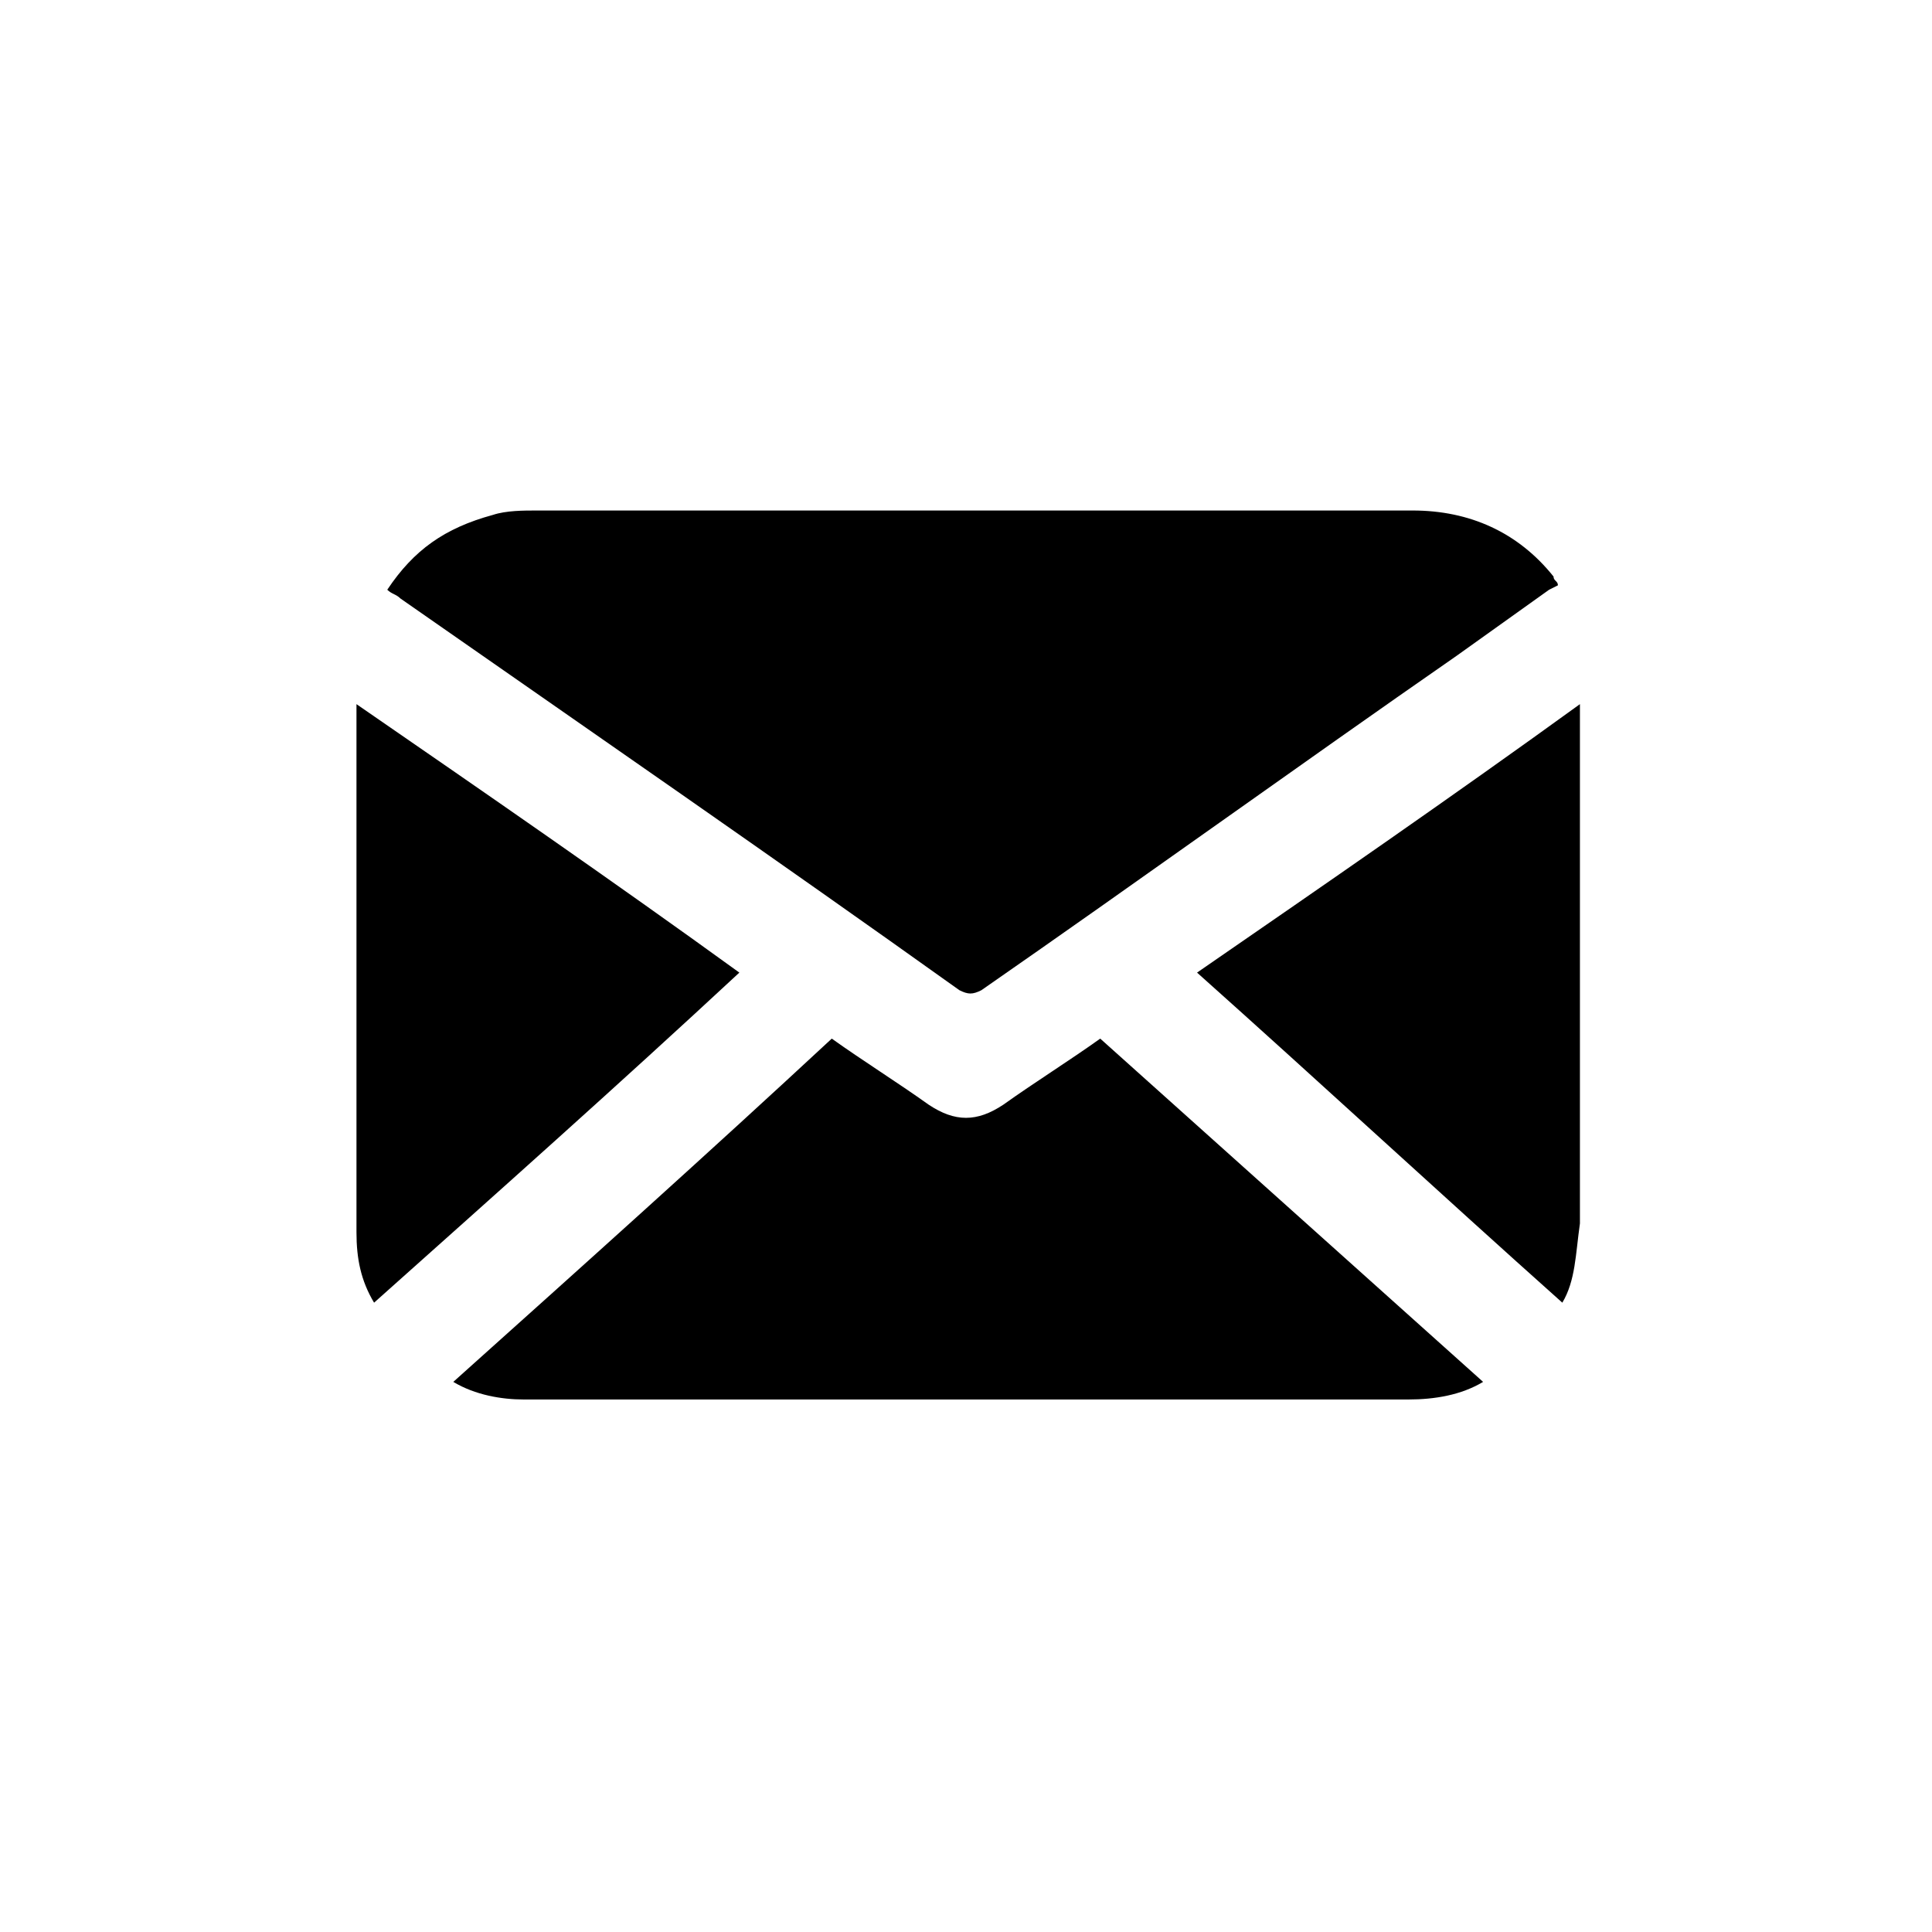
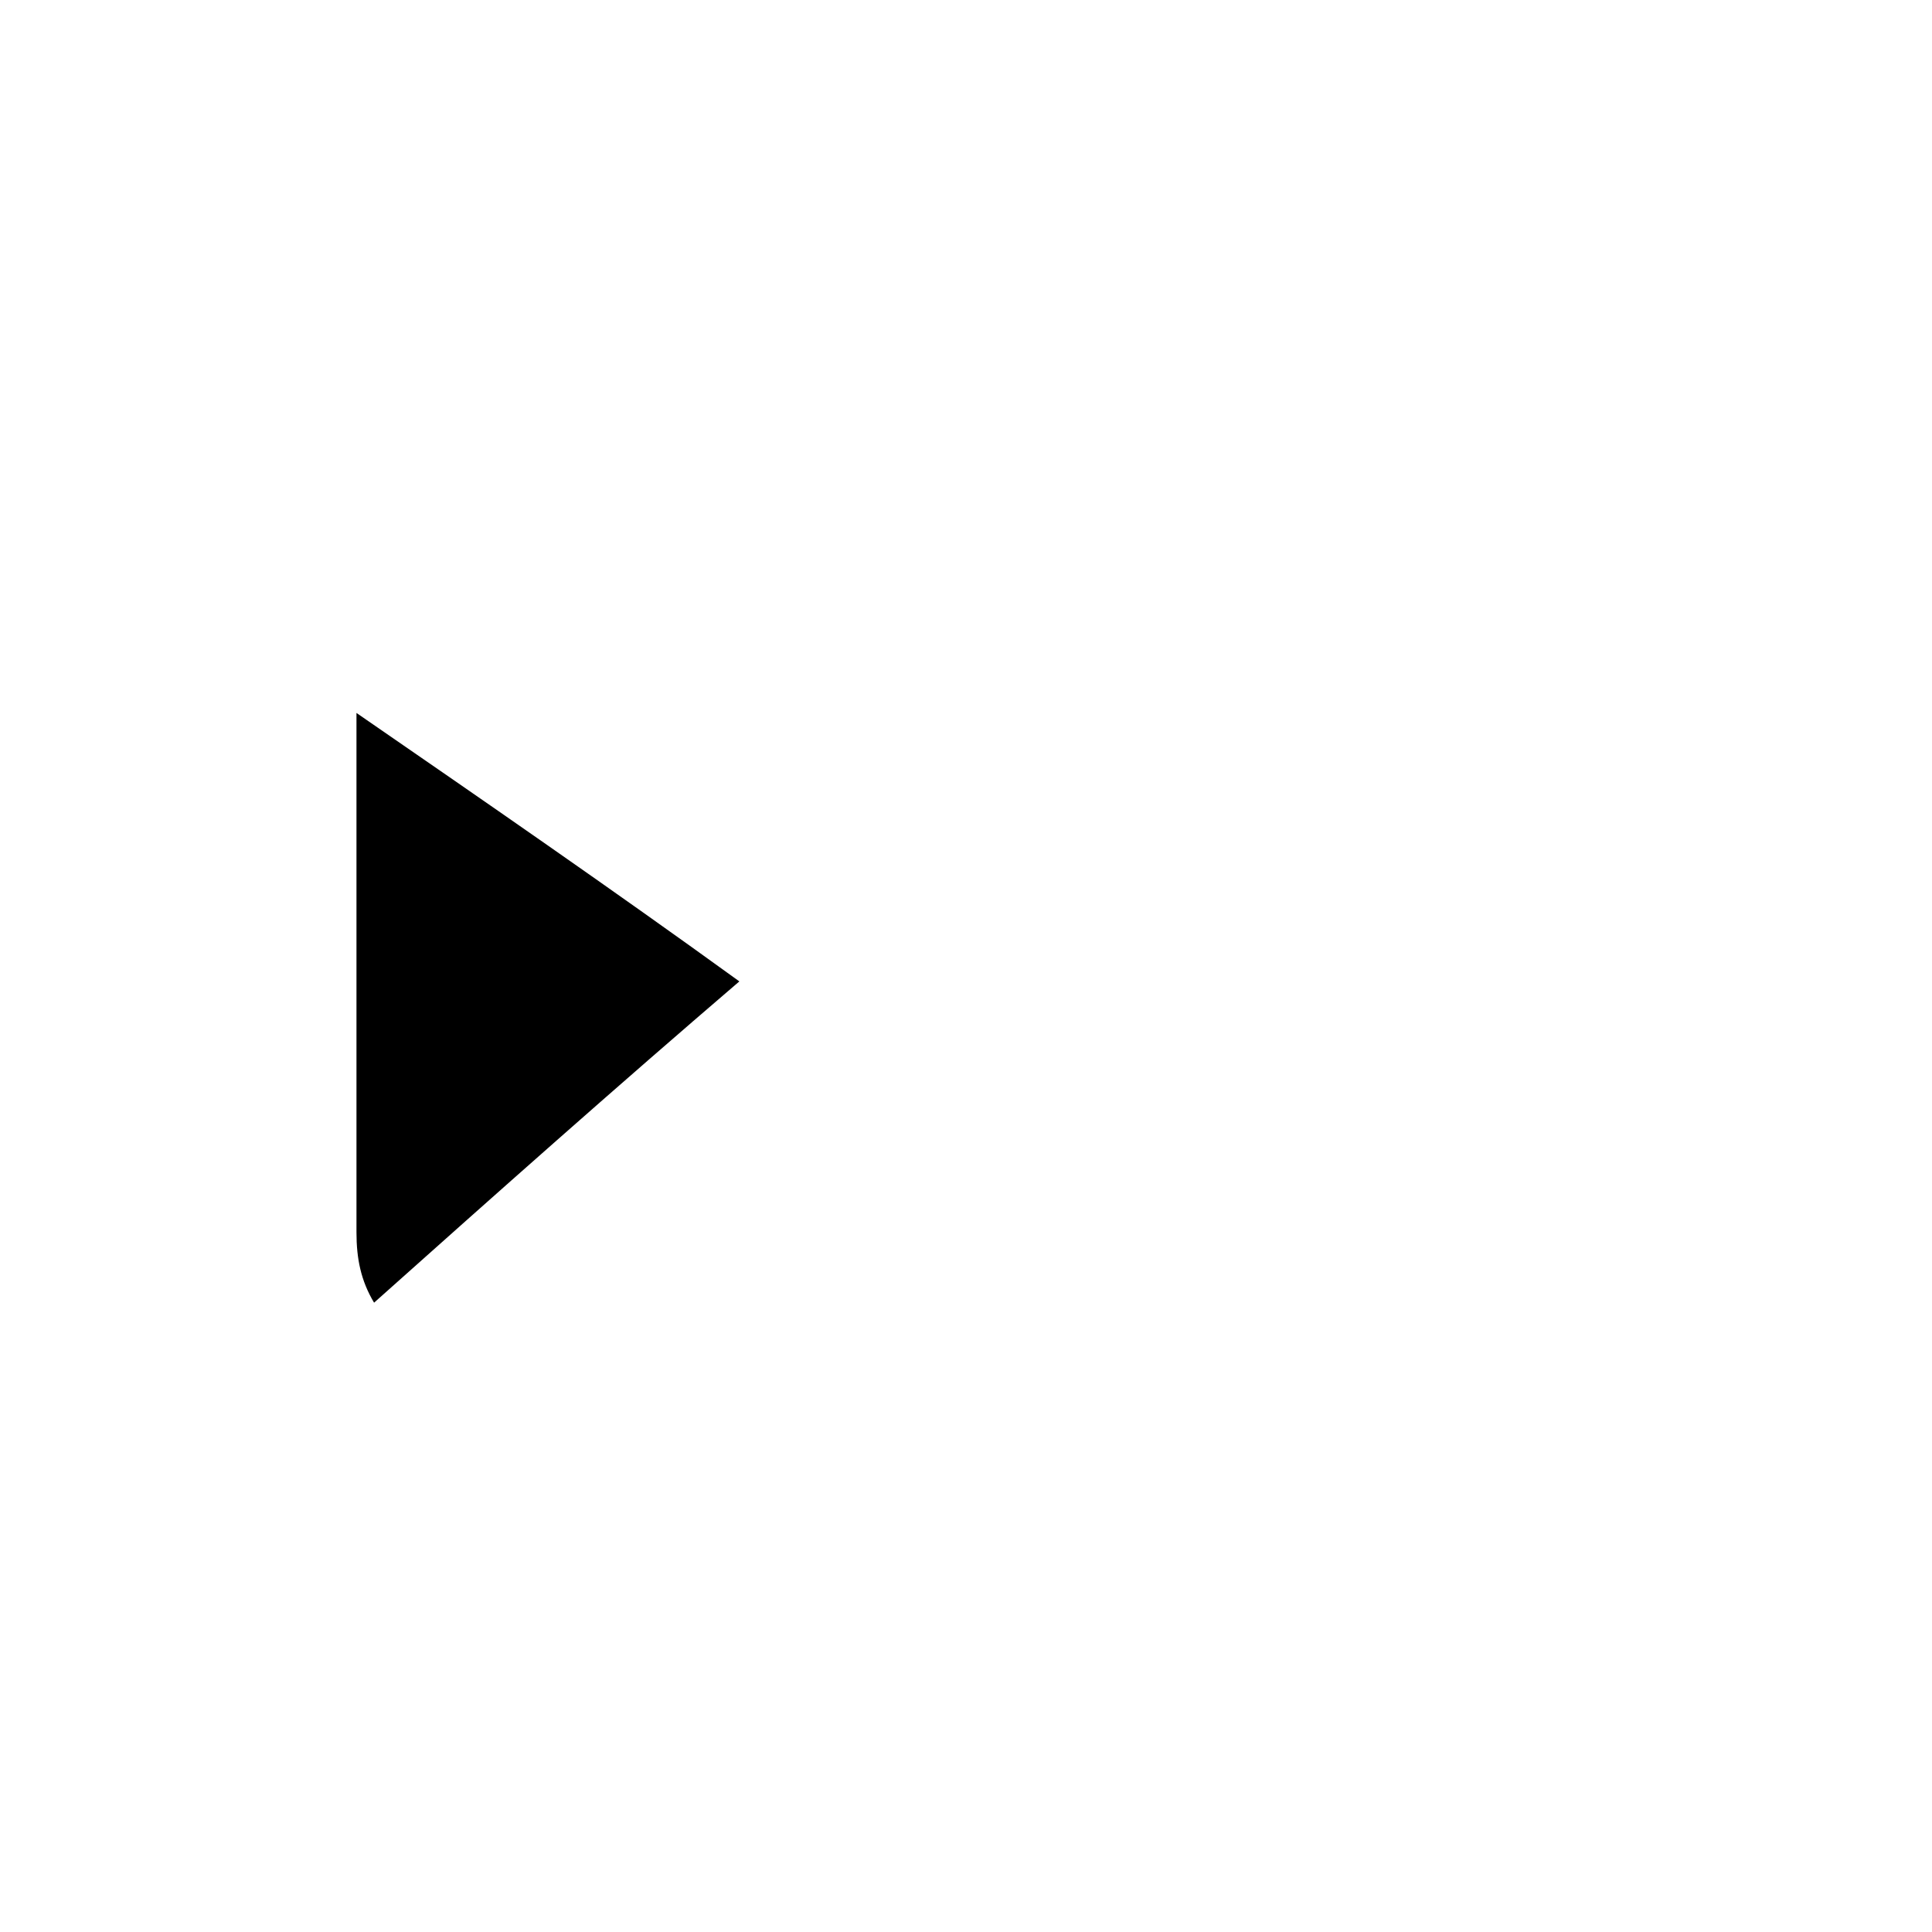
<svg xmlns="http://www.w3.org/2000/svg" version="1.1" id="Capa_1" x="0px" y="0px" viewBox="0 0 43.9 43.9" style="enable-background:new 0 0 43.9 43.9;" xml:space="preserve">
  <style type="text/css">
	.st0{fill:#D6EDC8;}
	.st1{fill:#FFFFFF;}
	.st2{fill:#318400;}
	.st3{fill:#3CAF00;}
	.st4{fill:#F9C32B;}
	.st5{fill:#FFDE3B;}
	.st6{fill:#E8EEEF;}
	.st7{fill:#FF5B00;}
	.st8{clip-path:url(#SVGID_00000129205034408167653440000008452731025371832227_);}
	.st9{fill:#FFDE3A;}
	.st10{fill:#F8C32B;}
	.st11{clip-path:url(#SVGID_00000103241723439096579860000001309482739414387864_);}
	.st12{filter:url(#Adobe_OpacityMaskFilter);}
	.st13{mask:url(#SVGID_00000143601894571680736360000014753644317245630636_);}
	.st14{clip-path:url(#SVGID_00000163070920043915068550000015443247816966080943_);}
	.st15{fill:#A4CC00;}
	.st16{clip-path:url(#SVGID_00000002345461031625944070000006126047829895031461_);}
	.st17{filter:url(#Adobe_OpacityMaskFilter_00000063609546790514181000000012798926380238351274_);}
	.st18{mask:url(#SVGID_00000017487364445417439350000009003573312778278020_);}
	.st19{fill:#F9F9F9;}
	.st20{clip-path:url(#SVGID_00000059997547233173274030000001306639063427909291_);}
	.st21{fill:#8AB700;}
	.st22{clip-path:url(#SVGID_00000009590426392130607080000003021422273701227914_);}
	.st23{fill:#1A1A1A;}
	.st24{filter:url(#Adobe_OpacityMaskFilter_00000152947921177892499060000010746640620331476374_);}
	.st25{mask:url(#SVGID_00000182509254712118765530000002994443387998816945_);}
	.st26{clip-path:url(#SVGID_00000127020815981306248050000014804358848245332633_);}
	.st27{clip-path:url(#SVGID_00000158735554532326857240000003621199760178819727_);}
	.st28{fill:none;stroke:#000000;stroke-width:2;stroke-miterlimit:10;}
	.st29{fill:#F2F2F2;}
	.st30{fill-rule:evenodd;clip-rule:evenodd;fill:#055EA8;}
	.st31{fill-rule:evenodd;clip-rule:evenodd;fill:#FFFFFF;}
	.st32{fill-rule:evenodd;clip-rule:evenodd;fill:#E30613;}
	.st33{fill-rule:evenodd;clip-rule:evenodd;fill:#EA1E30;}
	.st34{clip-path:url(#SVGID_00000118367355351539046280000002601684319498618498_);}
	.st35{fill:#DBDBDB;}
	.st36{fill:#04B7A8;}
	.st37{clip-path:url(#SVGID_00000019676452488219034980000011926093229810994353_);}
	.st38{clip-path:url(#SVGID_00000070798962944796349090000010407680177463460007_);}
	.st39{clip-path:url(#SVGID_00000000942409030141981440000016730042978922190740_);}
	.st40{clip-path:url(#SVGID_00000033365783470593087930000003874666948561017269_);}
	.st41{clip-path:url(#SVGID_00000084527488355943940990000015278736330446763393_);}
	.st42{clip-path:url(#SVGID_00000115516283719767665750000001503149196497775546_);}
	.st43{clip-path:url(#SVGID_00000137133548017692376020000011350165203364315028_);}
	.st44{clip-path:url(#SVGID_00000029726413343566015550000006715535732233785475_);}
	.st45{filter:url(#Adobe_OpacityMaskFilter_00000026853233371295976640000007140425808308091299_);}
	.st46{mask:url(#SVGID_00000044171919649529608470000000107101629474945960_);}
	.st47{clip-path:url(#SVGID_00000090255281183928273120000006973717834168756879_);}
	.st48{clip-path:url(#SVGID_00000168111395551912211340000001439057906917048227_);}
	.st49{clip-path:url(#SVGID_00000011718277112621783190000009707261745728621977_);}
	.st50{clip-path:url(#SVGID_00000133529741236708372170000016789731273064813226_);}
	.st51{clip-path:url(#SVGID_00000060740543036543179670000009529998000378851514_);}
	.st52{clip-path:url(#SVGID_00000056416332582320465010000012264226620421095868_);}
	.st53{clip-path:url(#SVGID_00000098210560324285085420000004652700317448570284_);}
	.st54{clip-path:url(#SVGID_00000008828291462692580680000006834711763652213415_);}
	.st55{clip-path:url(#SVGID_00000081605691721657462570000017966324747668167077_);}
	.st56{clip-path:url(#SVGID_00000161608352674974535820000011890990676479671483_);}
	.st57{filter:url(#Adobe_OpacityMaskFilter_00000140696490938689347500000011268399218393031304_);}
	.st58{mask:url(#SVGID_00000026136340644297239330000015063560195557835910_);}
	.st59{clip-path:url(#SVGID_00000172404874570523205860000014098467981230517915_);}
	.st60{filter:url(#Adobe_OpacityMaskFilter_00000003818498540943174690000004597678346099881605_);}
	.st61{mask:url(#SVGID_00000051375635537834200540000010691304378958127764_);}
	.st62{clip-path:url(#SVGID_00000111163198368104238620000007606896057565476253_);}
	.st63{clip-path:url(#SVGID_00000029724243490297187020000008435410500280258992_);}
	.st64{clip-path:url(#SVGID_00000156573233372034905970000018400743859299417986_);}
	.st65{clip-path:url(#SVGID_00000117670083137488533630000002086285570705443976_);}
	.st66{clip-path:url(#SVGID_00000121242014575292503750000005371809072704168326_);}
	.st67{clip-path:url(#SVGID_00000070091302548060444940000002220399773523518101_);}
	.st68{clip-path:url(#SVGID_00000167354333745294662210000011555933461396983726_);}
	.st69{clip-path:url(#SVGID_00000104679315481582848580000005942036897211497389_);}
	.st70{clip-path:url(#SVGID_00000168814879388996059830000011420827412902336405_);}
	.st71{clip-path:url(#SVGID_00000011025031724134649980000009828418088129145772_);}
	.st72{clip-path:url(#SVGID_00000067196608307581654300000010720116054991246470_);}
	.st73{filter:url(#Adobe_OpacityMaskFilter_00000163752613882406313690000008913812244716414112_);}
	.st74{mask:url(#SVGID_00000095315611837657069420000010156787164787049890_);}
	.st75{clip-path:url(#SVGID_00000092455011891920574390000017898697210439434380_);}
	.st76{clip-path:url(#SVGID_00000088102587784345611640000016999860278461815437_);}
	.st77{clip-path:url(#SVGID_00000151532577799178003460000014285445144213921451_);}
	.st78{clip-path:url(#SVGID_00000070840608748311428300000007850887788956049065_);}
	.st79{clip-path:url(#SVGID_00000150797600787652516810000014608891802104464030_);}
</style>
-   <path class="st1" d="M22,43.9L22,43.9c-12.1,0-22-9.8-22-22C0,9.8,9.8,0,22,0c12.1,0,22,9.8,22,22C43.9,34.1,34.1,43.9,22,43.9" />
  <g>
    <g>
-       <path d="M35.2,13.4c-0.7,0.5-1.4,1-2.1,1.5c-3.6,2.5-7.2,5.1-10.8,7.6c-0.2,0.1-0.3,0.1-0.5,0c-4.2-3-8.4-5.9-12.7-8.9    c-0.1-0.1-0.2-0.1-0.3-0.2c0.6-0.9,1.3-1.4,2.4-1.7c0.3-0.1,0.7-0.1,1-0.1c6.6,0,13.2,0,19.9,0c1.3,0,2.4,0.5,3.2,1.5    c0,0.1,0.1,0.1,0.1,0.2C35.2,13.4,35.2,13.4,35.2,13.4z" />
-       <path d="M10.3,31.4c2.9-2.6,5.8-5.2,8.6-7.8c0.7,0.5,1.5,1,2.2,1.5c0.6,0.4,1.1,0.4,1.7,0c0.7-0.5,1.5-1,2.2-1.5    c2.9,2.6,5.8,5.2,8.7,7.8c-0.5,0.3-1.1,0.4-1.7,0.4c-6.7,0-13.4,0-20.1,0C11.4,31.8,10.8,31.7,10.3,31.4z" />
-       <path d="M8.5,29.6c-0.3-0.5-0.4-1-0.4-1.6c0-3.9,0-7.9,0-11.8c0,0,0-0.1,0-0.2c2.9,2,5.8,4,8.7,6.1C14,24.7,11.3,27.1,8.5,29.6z" />
-       <path d="M35.5,29.6c-2.8-2.5-5.5-5-8.3-7.5c2.9-2,5.8-4,8.7-6.1c0,0.2,0,0.3,0,0.4c0,3.8,0,7.6,0,11.4    C35.8,28.5,35.8,29.1,35.5,29.6z" />
+       <path d="M8.5,29.6c-0.3-0.5-0.4-1-0.4-1.6c0-3.9,0-7.9,0-11.8c2.9,2,5.8,4,8.7,6.1C14,24.7,11.3,27.1,8.5,29.6z" />
    </g>
  </g>
</svg>